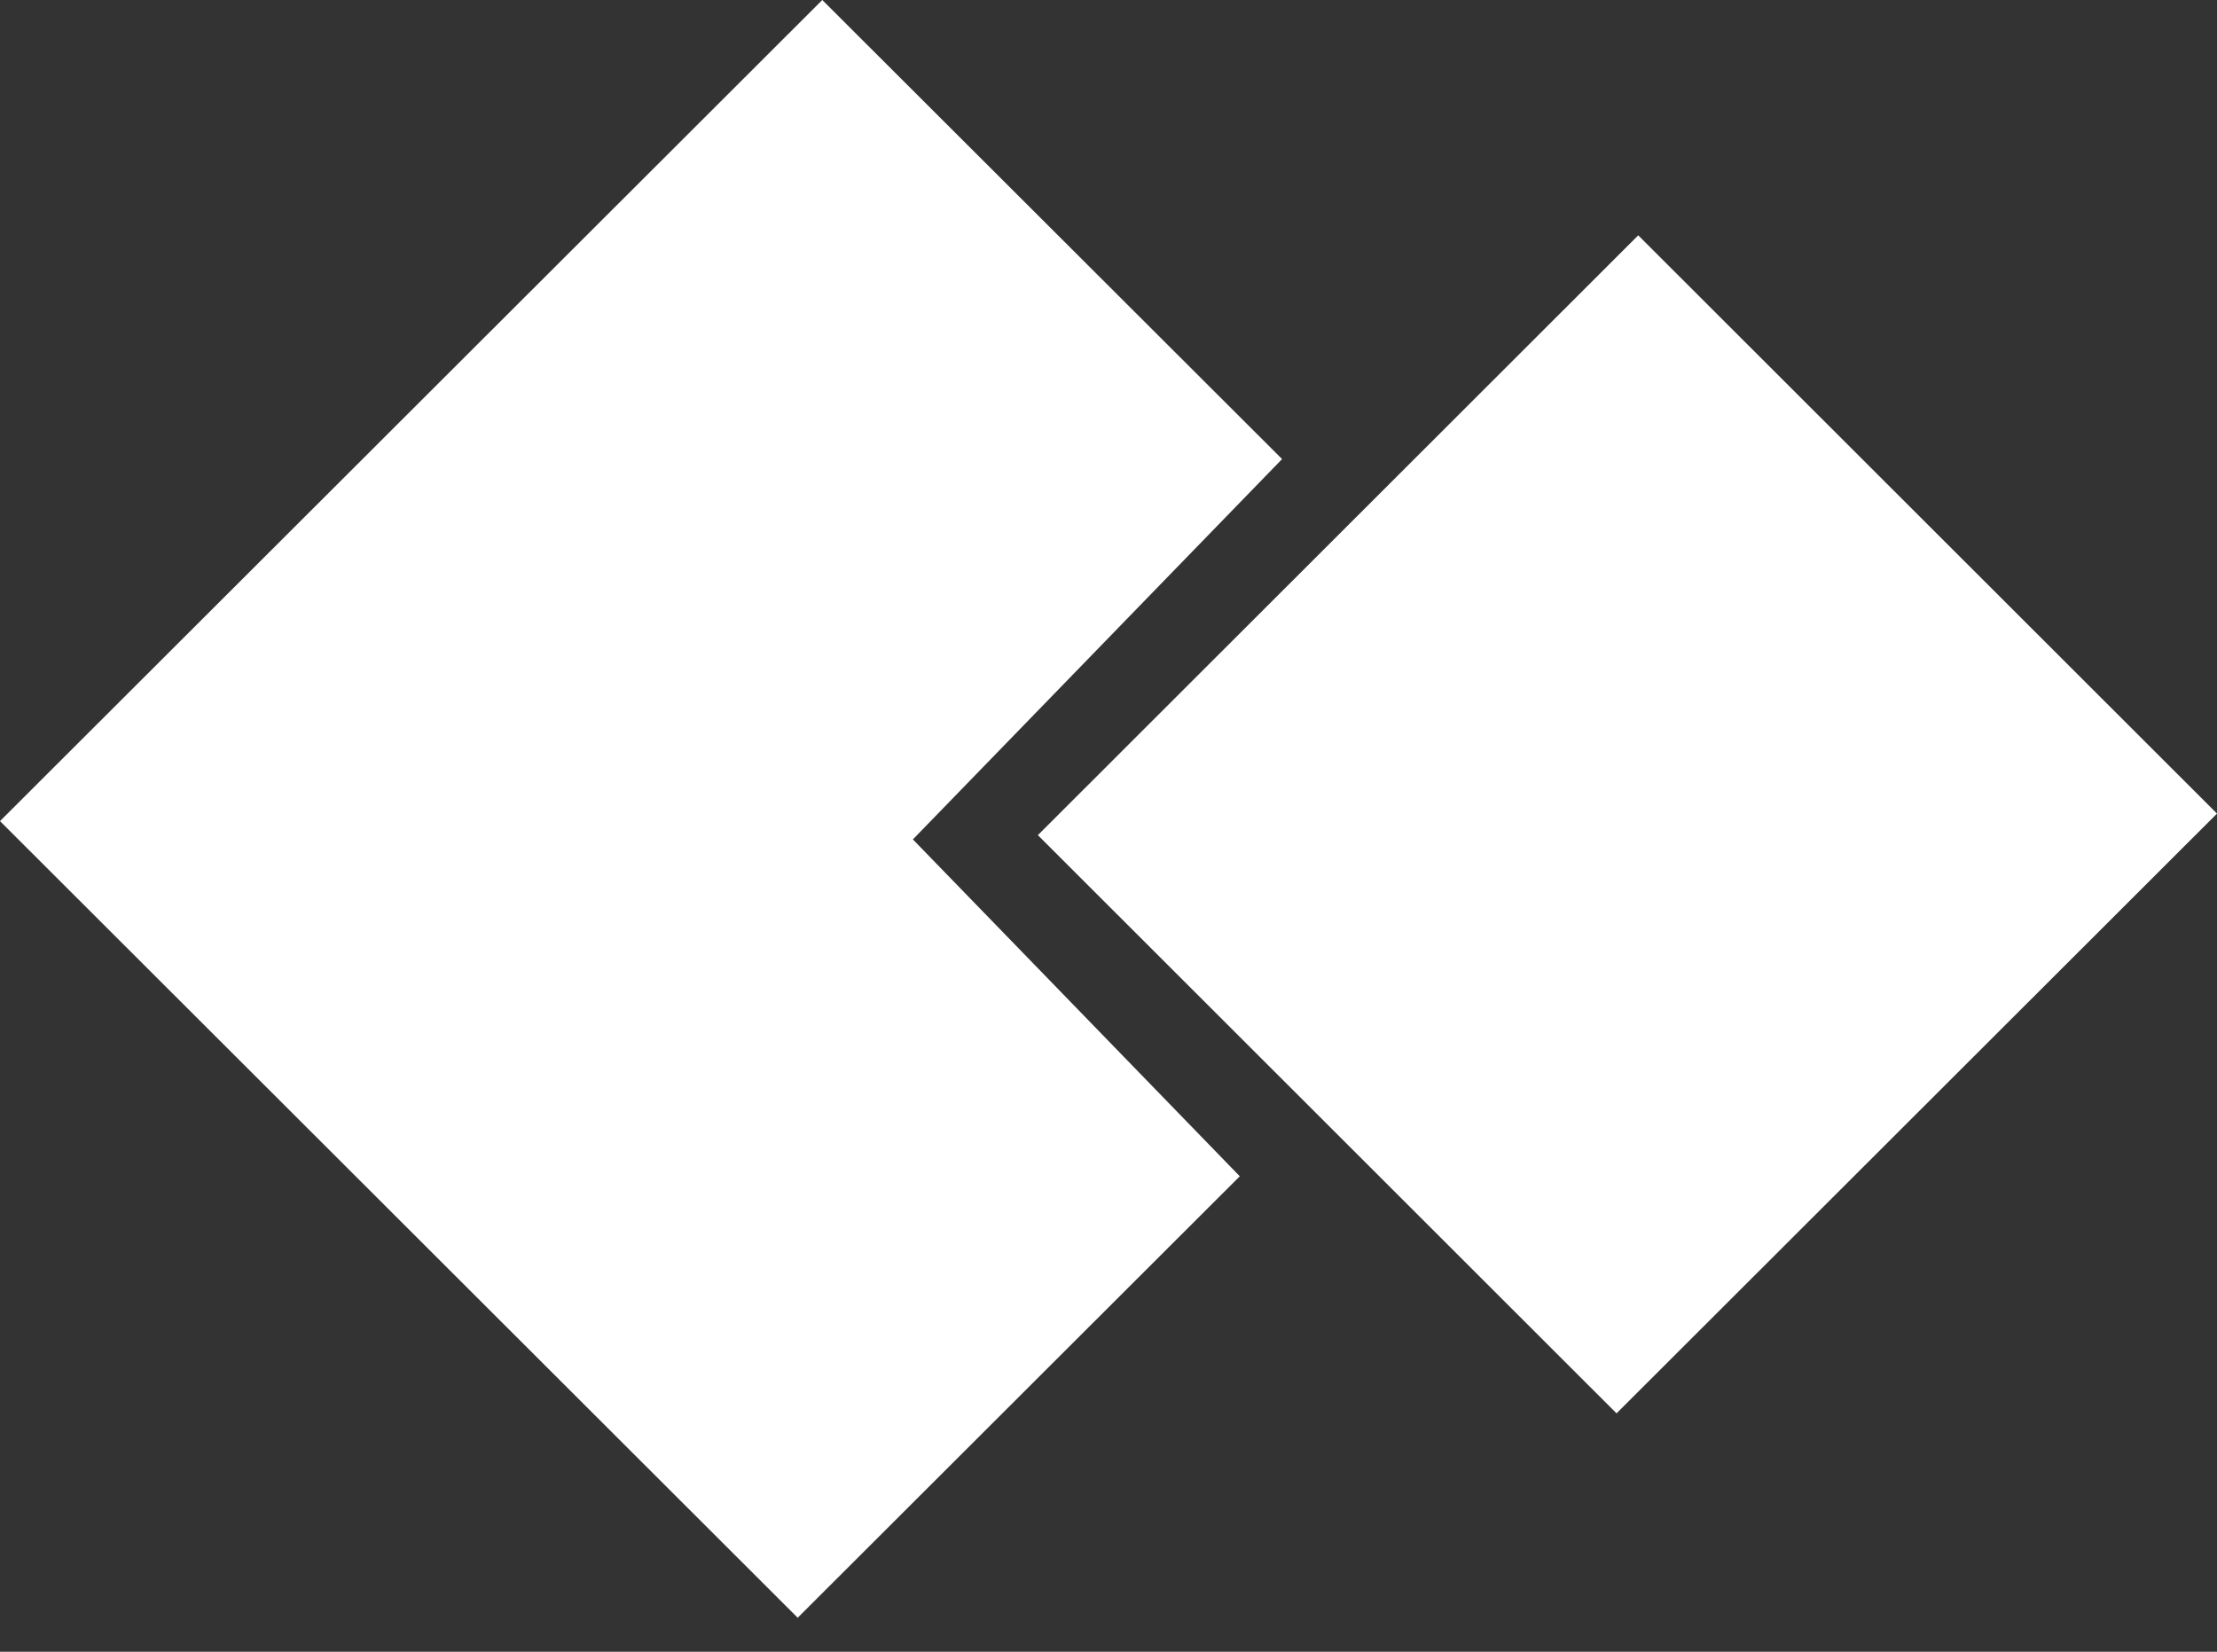
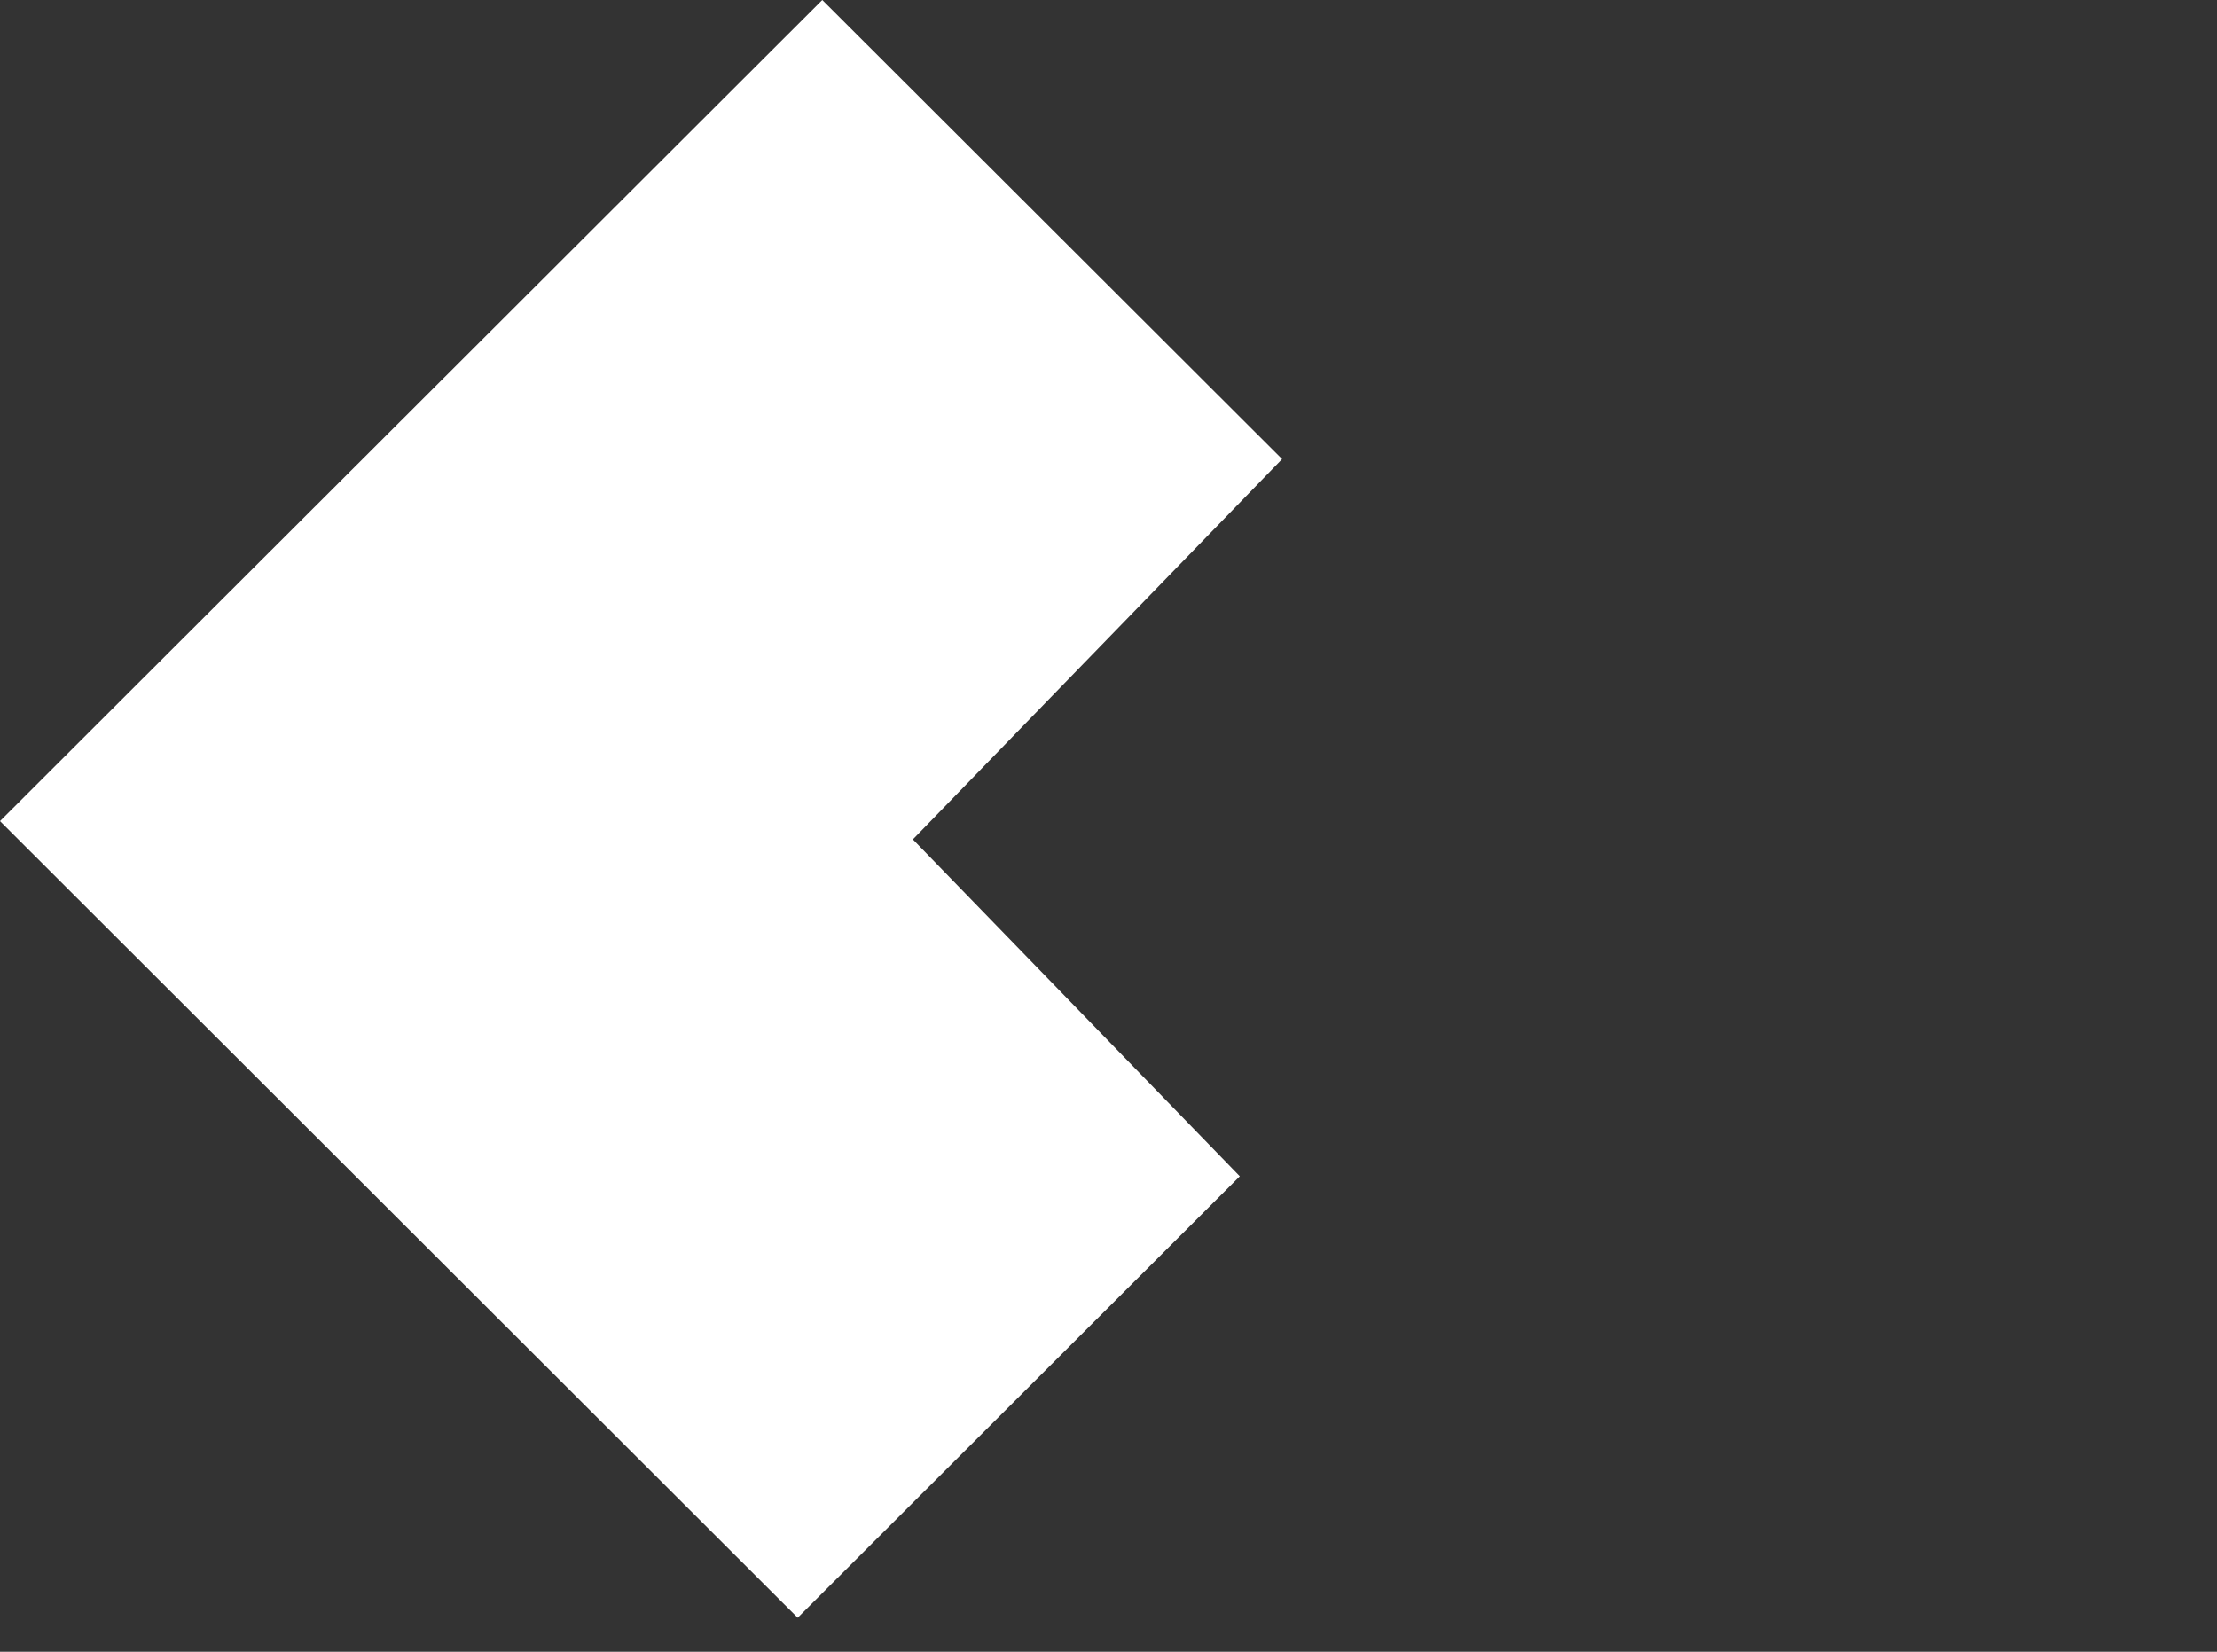
<svg xmlns="http://www.w3.org/2000/svg" width="51" height="38" viewBox="0 0 51 38" fill="none">
  <rect x="0" y="0" width="51" height="38" fill="#333333" stroke="none" />
-   <path d="M51 18.717L37.187 32.515L23.875 19.213L37.686 5.414L51 18.717Z" fill="white" />
  <path fill-rule="evenodd" clip-rule="evenodd" d="M28.52 27.061L21 19.311L29.493 10.561L18.916 0L0 18.89L18.35 37.217L28.52 27.061Z" fill="white" />
</svg>